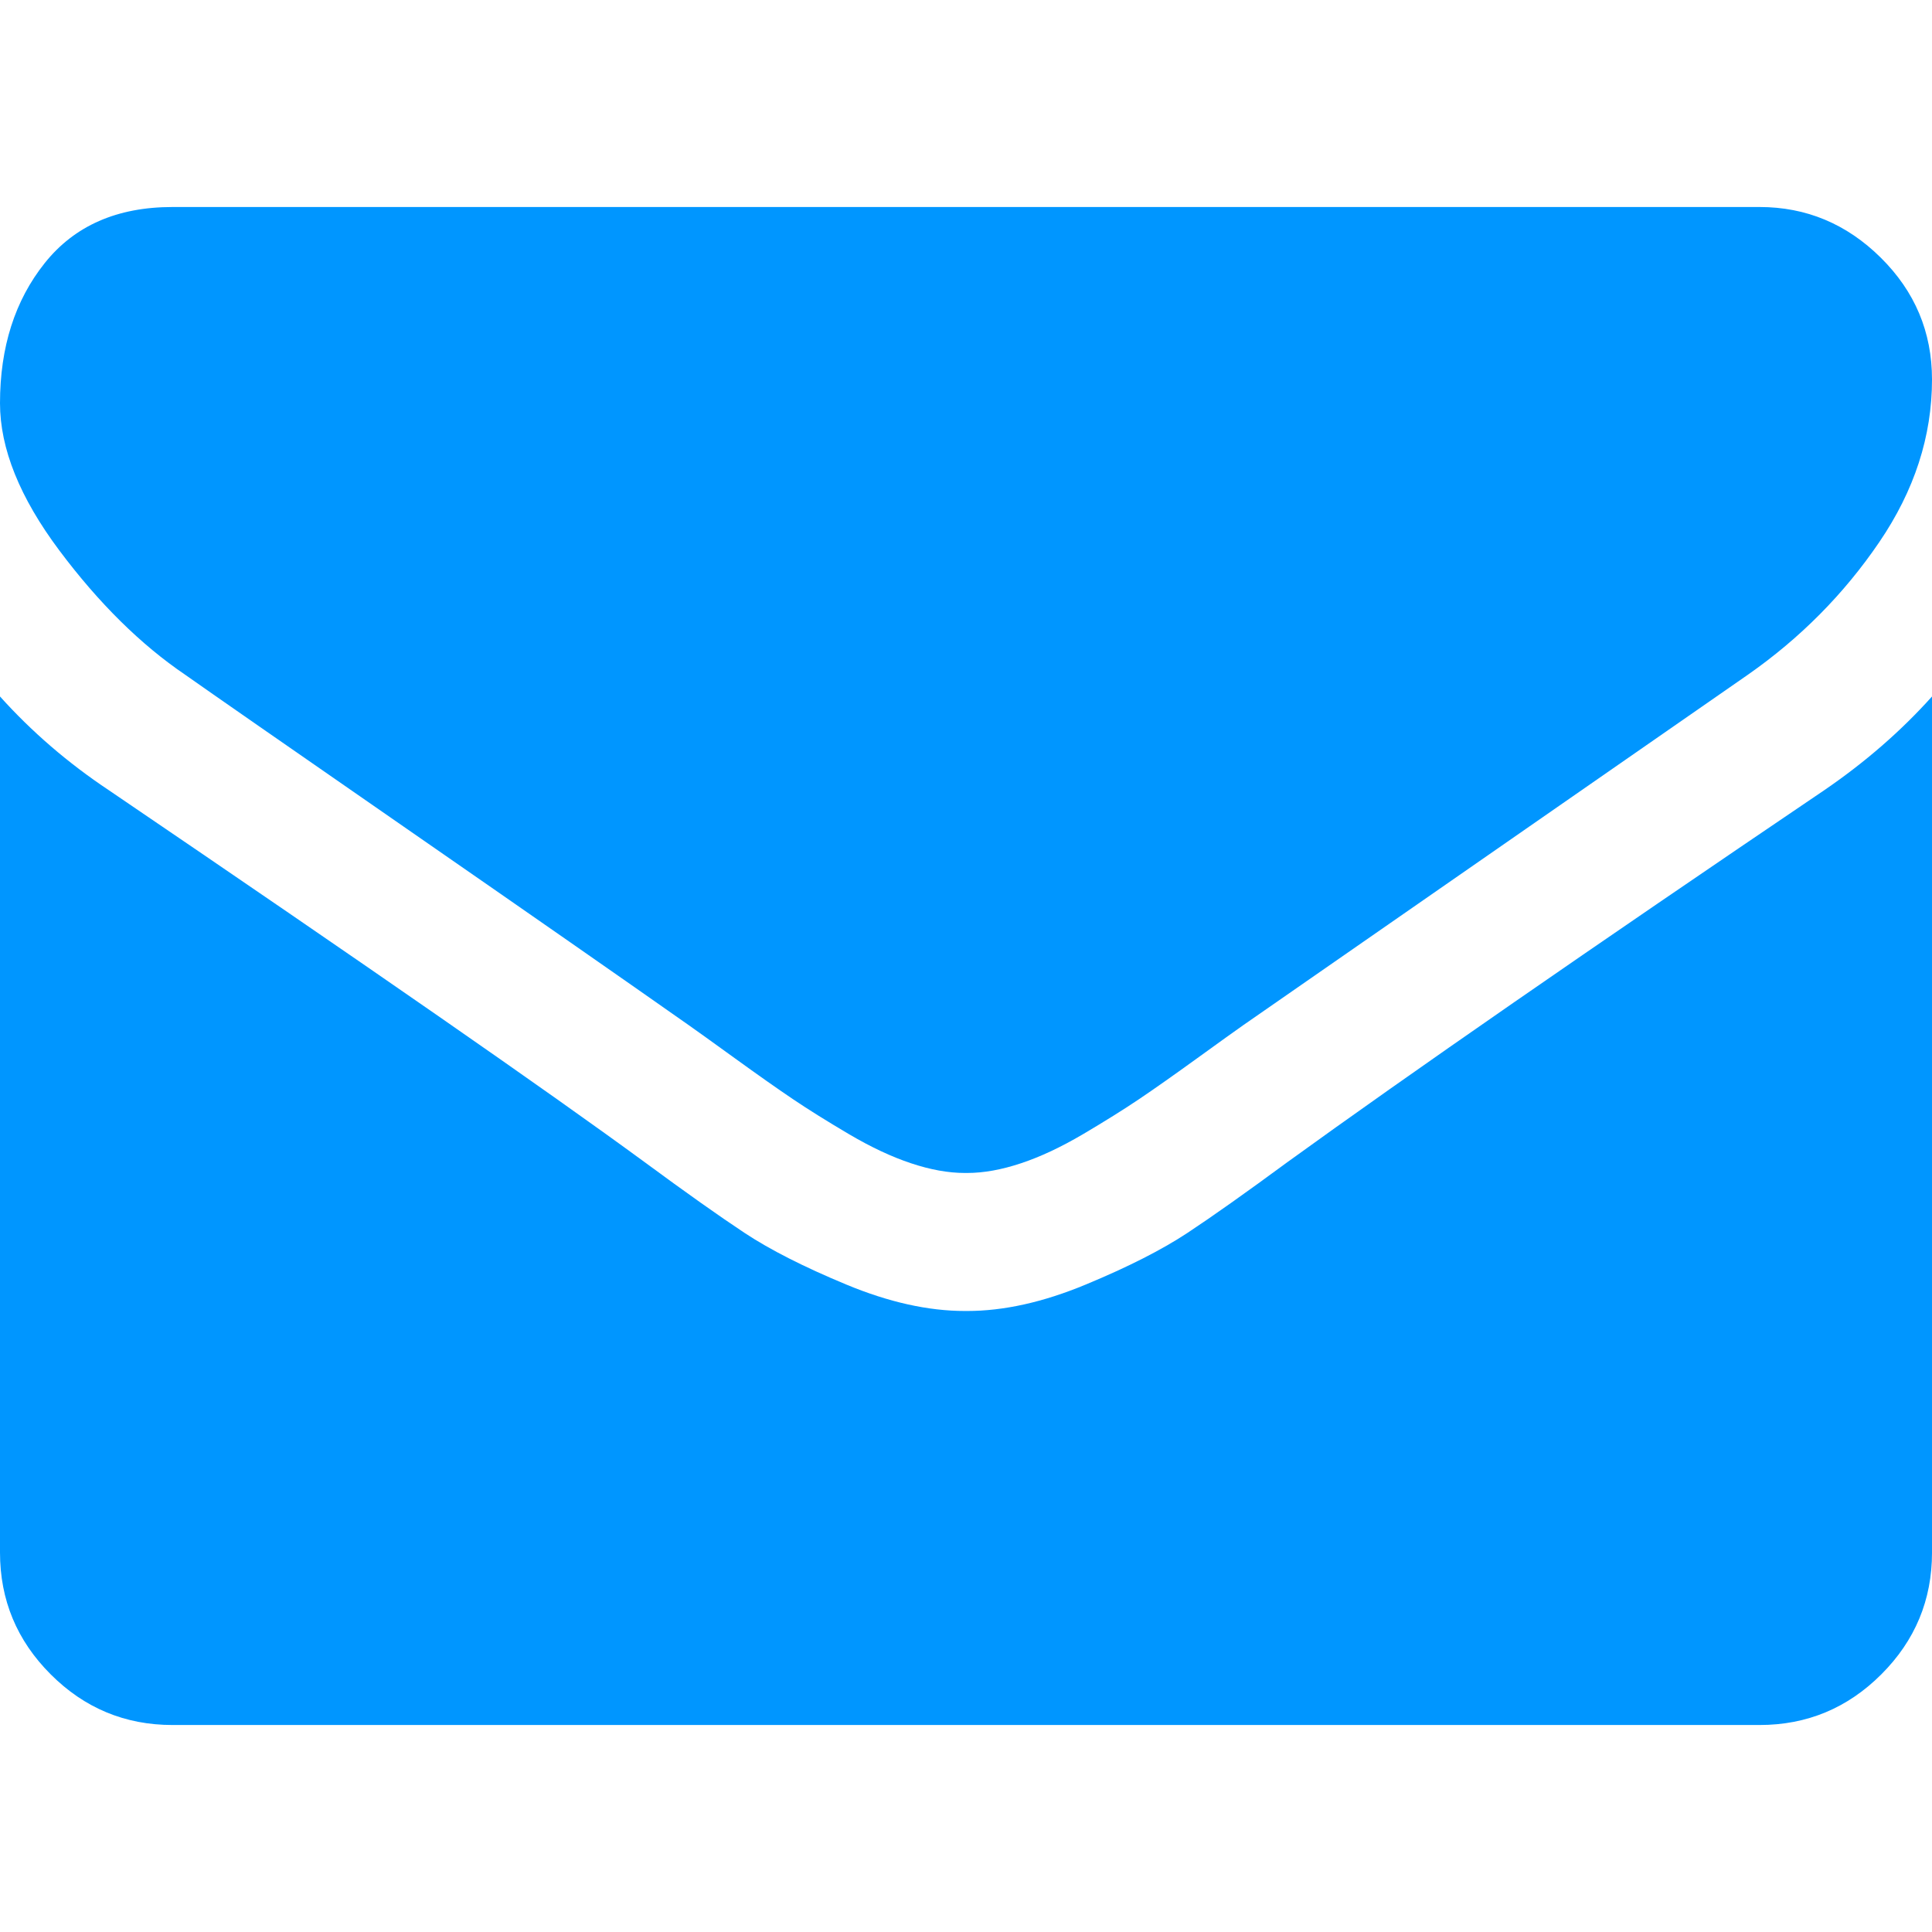
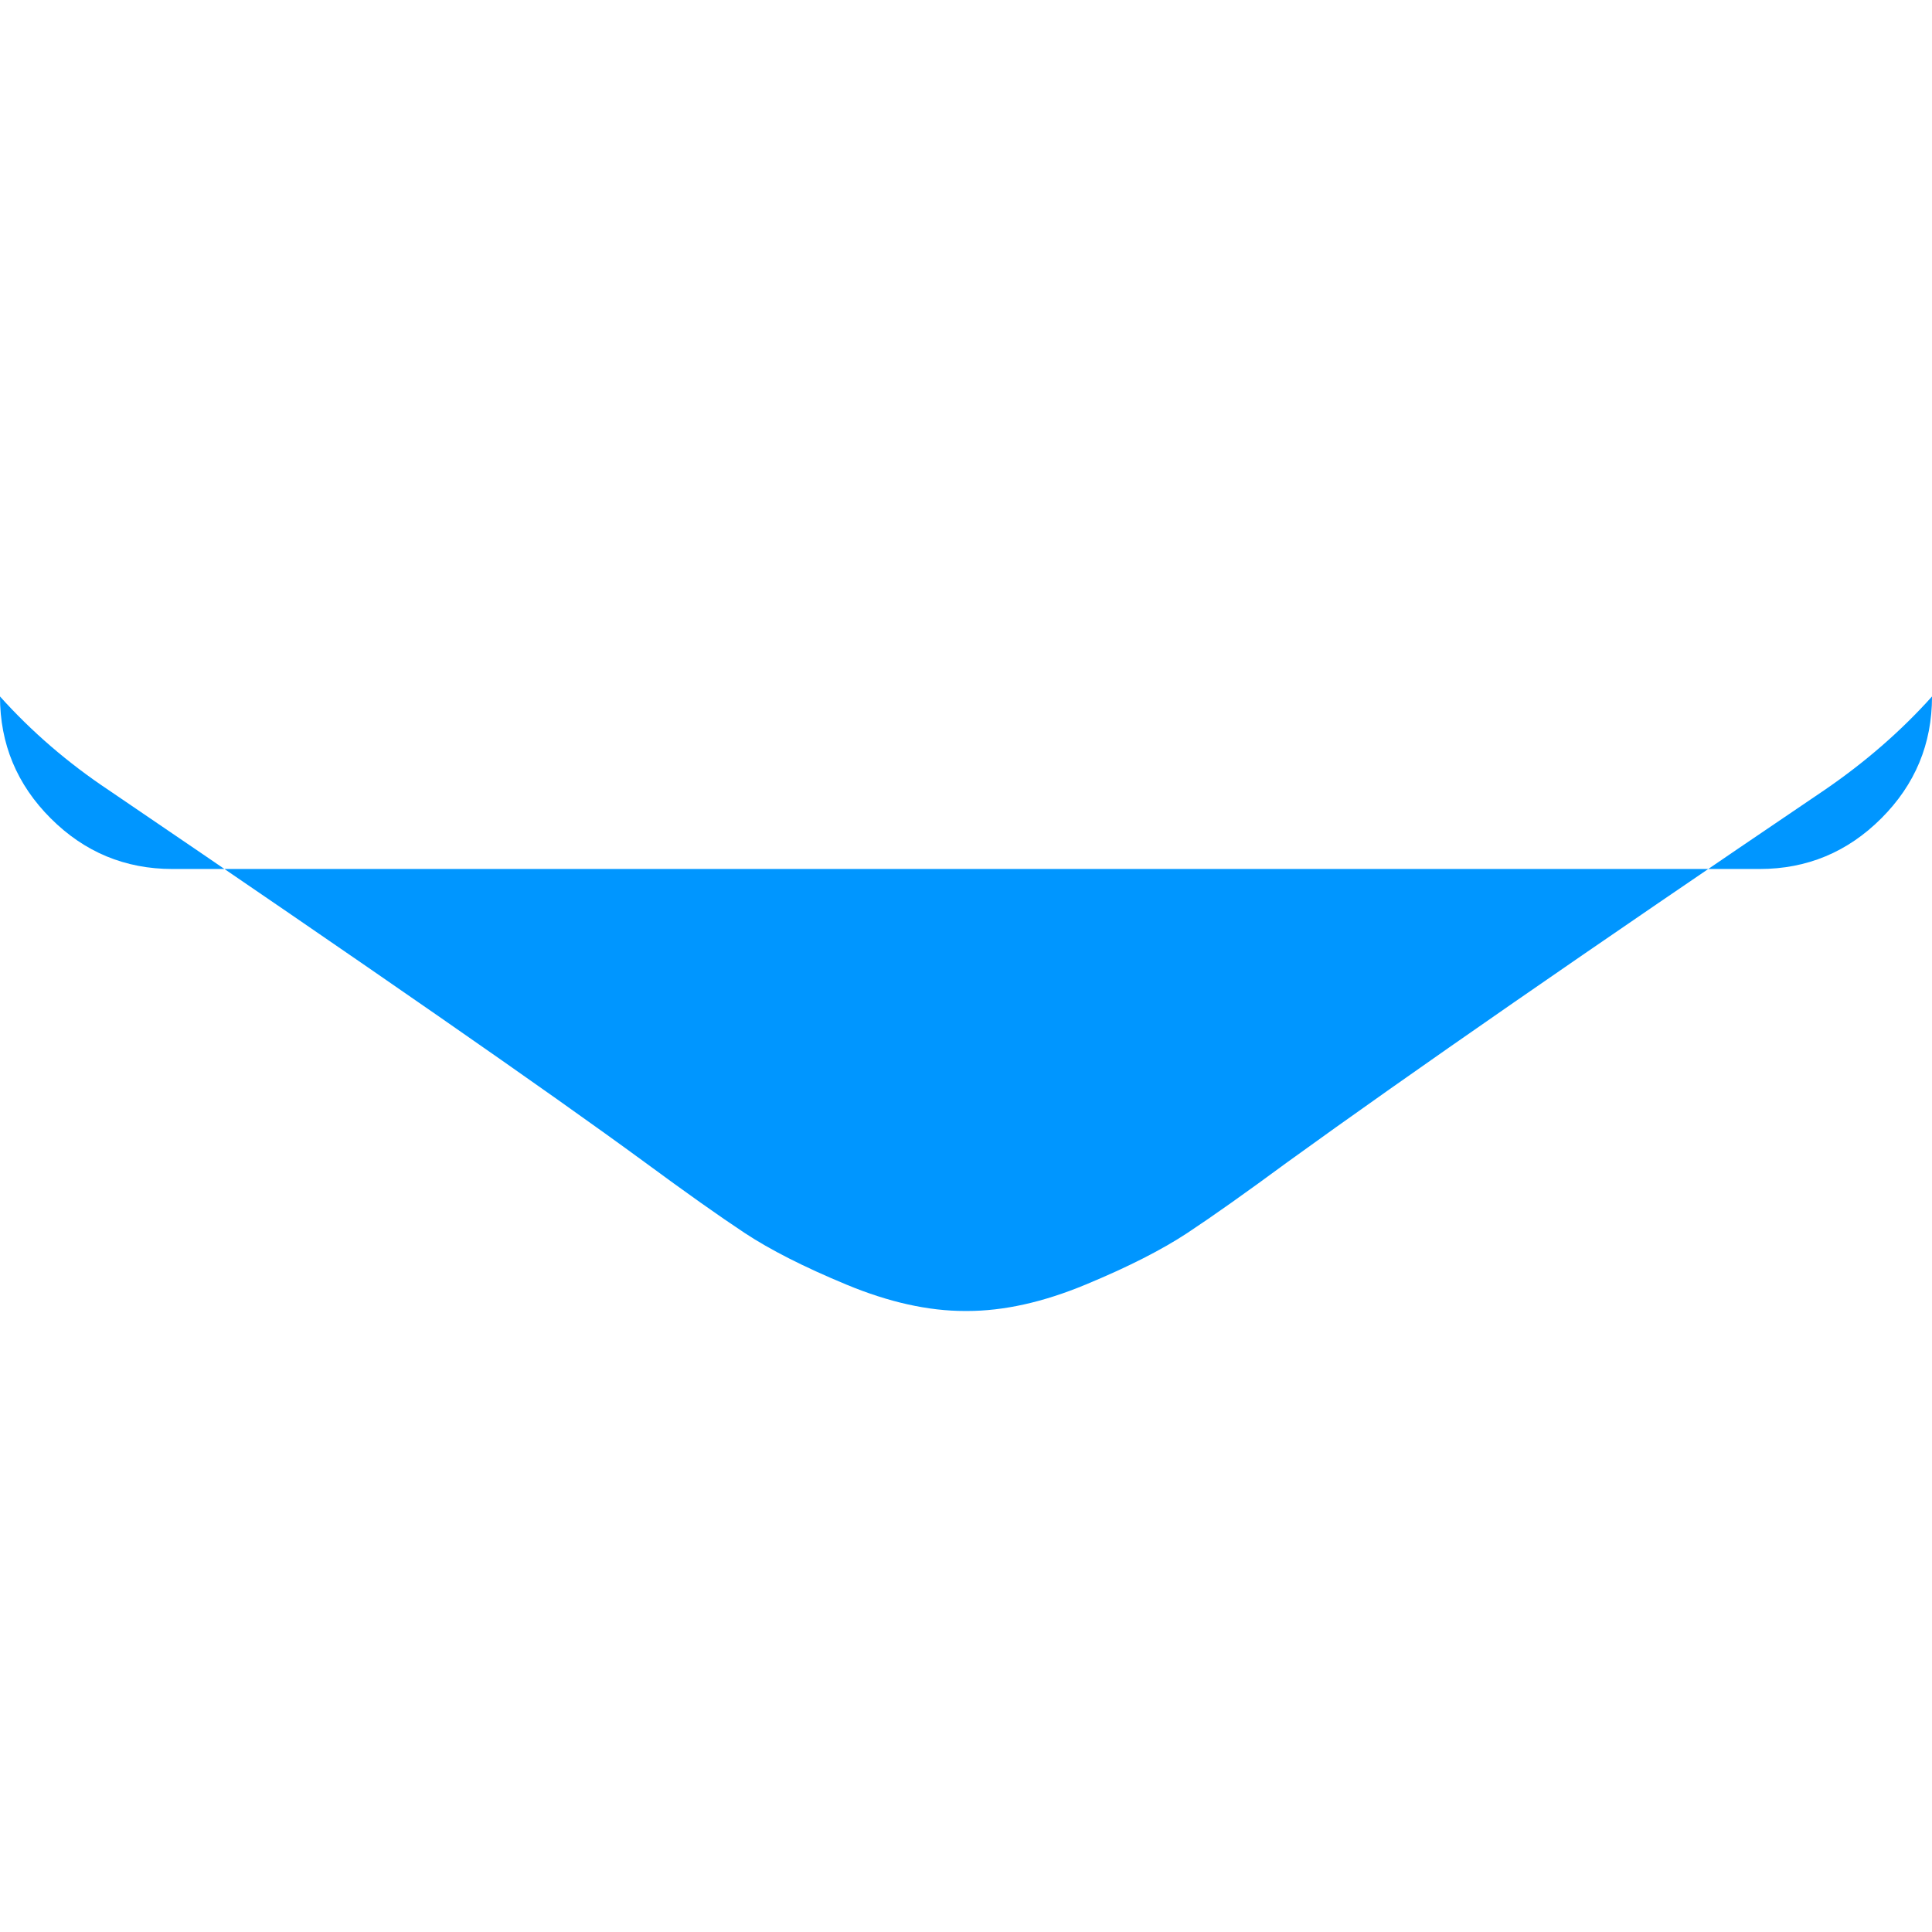
<svg xmlns="http://www.w3.org/2000/svg" version="1.1" id="Capa_1" x="0px" y="0px" width="511.625px" height="511.625px" viewBox="0 0 511.625 511.625" enable-background="new 0 0 511.625 511.625" xml:space="preserve">
  <g>
    <g>
-       <path fill="#0096FF" d="M49.106,178.729c6.473,4.567,25.981,18.131,58.528,40.685c32.548,22.554,57.482,39.92,74.803,52.099    c1.903,1.335,5.946,4.237,12.131,8.71c6.187,4.477,11.326,8.093,15.416,10.852c4.094,2.758,9.041,5.852,14.85,9.277    c5.806,3.422,11.278,5.996,16.418,7.699c5.14,1.719,9.897,2.57,14.274,2.57h0.287h0.288c4.377,0,9.137-0.853,14.277-2.57    c5.137-1.703,10.615-4.28,16.416-7.699c5.804-3.43,10.752-6.52,14.845-9.277c4.093-2.759,9.229-6.375,15.417-10.852    c6.184-4.477,10.231-7.375,12.135-8.71c17.508-12.179,62.051-43.11,133.615-92.79c13.894-9.703,25.502-21.411,34.827-35.116    c9.332-13.699,13.993-28.07,13.993-43.105c0-12.564-4.523-23.319-13.565-32.264c-9.041-8.947-19.749-13.418-32.117-13.418H45.679    c-14.655,0-25.933,4.948-33.832,14.844C3.949,79.562,0,91.934,0,106.779c0,11.991,5.235,24.985,15.703,38.974    C26.169,159.743,37.307,170.736,49.106,178.729z" />
-       <path fill="#0096FF" d="M483.072,209.275c-62.424,42.251-109.824,75.087-142.177,98.501c-10.849,7.991-19.65,14.229-26.409,18.699    c-6.759,4.473-15.748,9.041-26.979,13.701c-11.229,4.669-21.692,6.996-31.401,6.996h-0.291h-0.287    c-9.707,0-20.177-2.327-31.404-6.996c-11.229-4.66-20.224-9.229-26.98-13.701c-6.755-4.471-15.559-10.708-26.407-18.699    c-25.696-18.842-72.995-51.68-141.896-98.501C17.987,202.047,8.375,193.762,0,184.437v226.685c0,12.57,4.471,23.32,13.418,32.266    c8.944,8.949,19.701,13.422,32.264,13.422h420.266c12.561,0,23.315-4.473,32.262-13.422c8.948-8.949,13.418-19.693,13.418-32.266    V184.437C503.441,193.569,493.927,201.854,483.072,209.275z" />
+       <path fill="#0096FF" d="M483.072,209.275c-62.424,42.251-109.824,75.087-142.177,98.501c-10.849,7.991-19.65,14.229-26.409,18.699    c-6.759,4.473-15.748,9.041-26.979,13.701c-11.229,4.669-21.692,6.996-31.401,6.996h-0.291h-0.287    c-9.707,0-20.177-2.327-31.404-6.996c-11.229-4.66-20.224-9.229-26.98-13.701c-6.755-4.471-15.559-10.708-26.407-18.699    c-25.696-18.842-72.995-51.68-141.896-98.501C17.987,202.047,8.375,193.762,0,184.437c0,12.57,4.471,23.32,13.418,32.266    c8.944,8.949,19.701,13.422,32.264,13.422h420.266c12.561,0,23.315-4.473,32.262-13.422c8.948-8.949,13.418-19.693,13.418-32.266    V184.437C503.441,193.569,493.927,201.854,483.072,209.275z" />
    </g>
  </g>
</svg>